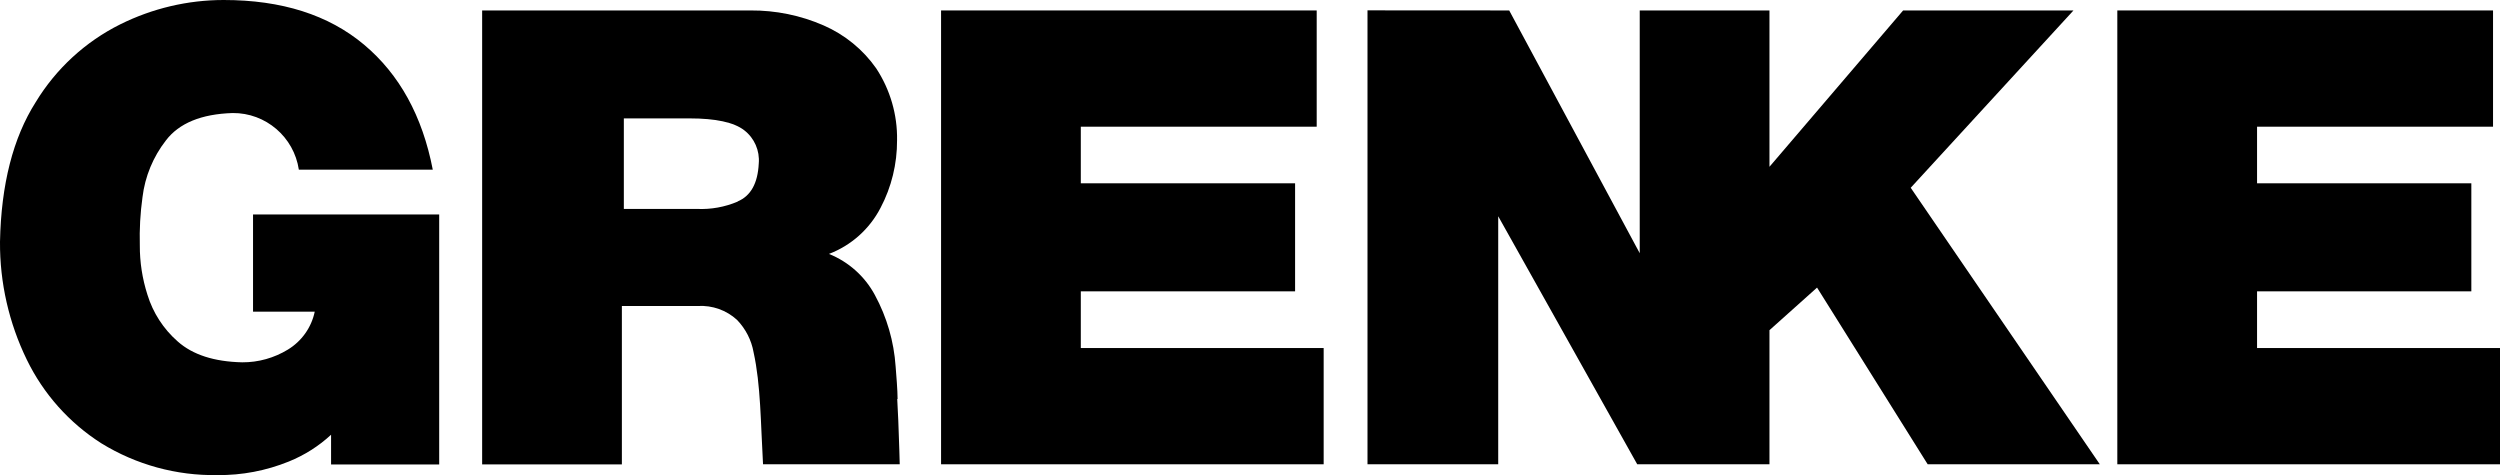
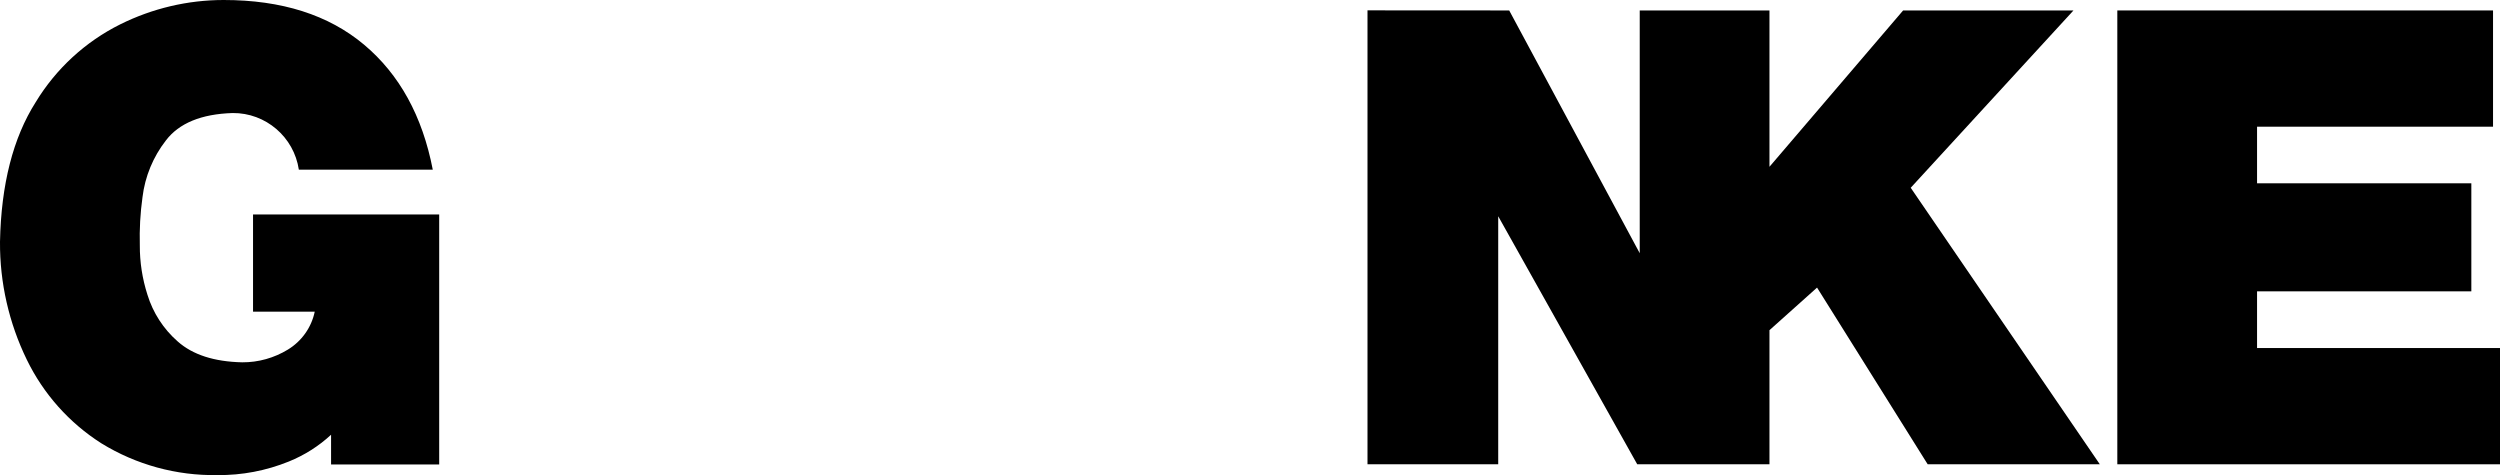
<svg xmlns="http://www.w3.org/2000/svg" id="Ebene_1" viewBox="0 0 280 53.21">
  <defs>
    <style>.cls-1{stroke-width:0px;}</style>
  </defs>
  <path class="cls-1" d="m28.34,34.91h6.91c-.37,1.77-1.46,3.3-3,4.24-1.54.94-3.31,1.44-5.12,1.43-3.15-.07-5.55-.85-7.22-2.33-1.6-1.4-2.78-3.22-3.4-5.25-.57-1.78-.86-3.65-.85-5.52-.05-1.81.05-3.61.3-5.4.28-2.32,1.19-4.51,2.62-6.35,1.47-1.93,3.96-2.96,7.48-3.07,3.7-.03,6.86,2.68,7.41,6.34h15c-1.16-6-3.73-10.67-7.7-14S31.56,0,25.05,0c-4.02,0-7.99.94-11.59,2.73-3.91,1.95-7.19,4.97-9.46,8.71C1.46,15.44.13,20.65,0,27.08c-.03,4.57,1,9.09,3,13.2,1.86,3.83,4.75,7.08,8.35,9.37,3.9,2.4,8.42,3.64,13,3.56,2.74.03,5.46-.49,8-1.52,1.75-.71,3.35-1.72,4.73-3v3.33h12.11v-28h-20.85v10.89Z" />
-   <path class="cls-1" d="m82.62,22.58c-1.44.61-2.99.89-4.55.82h-8.2v-10.14h7.35c2.94,0,4.98.44,6.12,1.32,1.15.88,1.77,2.29,1.64,3.74-.11,2.21-.89,3.62-2.36,4.24m17.91,22.13c0-.94-.15-2.77-.22-3.64-.19-2.8-.98-5.53-2.32-8-1.12-2.09-2.95-3.73-5.15-4.61,2.5-.95,4.55-2.79,5.78-5.16,1.23-2.33,1.86-4.93,1.85-7.57.05-2.86-.77-5.67-2.34-8.06-1.48-2.11-3.52-3.77-5.88-4.8-2.58-1.13-5.38-1.7-8.2-1.68h-30.05v50.84h15.65v-17.74h8.52c1.61-.09,3.19.47,4.38,1.56.96,1,1.61,2.26,1.85,3.62.81,3.67.79,7.9,1.06,12.55h15.31s-.07-2.7-.16-4.87c-.05-1.2-.1-2.2-.12-2.44" />
-   <polygon class="cls-1" points="121.05 32.63 145.05 32.63 145.05 20.53 121.05 20.53 121.05 14.19 147.47 14.19 147.47 1.17 105.4 1.17 105.4 52 148.25 52 148.25 38.98 121.05 38.98 121.05 32.63" />
  <polygon class="cls-1" points="153.16 52 167.8 52 167.8 24.22 183.37 52 183.76 52 198.18 52 198.18 36.98 203.51 32.21 215.9 52 235.18 52 214 21.03 232.23 1.17 213.15 1.17 198.18 18.68 198.18 1.17 183.65 1.17 183.65 28.36 169.03 1.17 153.16 1.16 153.16 52" />
  <polygon class="cls-1" points="237.14 1.17 237.14 52 280 52 280 38.98 252.79 38.98 252.79 32.63 276.79 32.63 276.79 20.53 252.79 20.53 252.79 14.19 279.22 14.19 279.22 1.17 237.14 1.17" />
</svg>